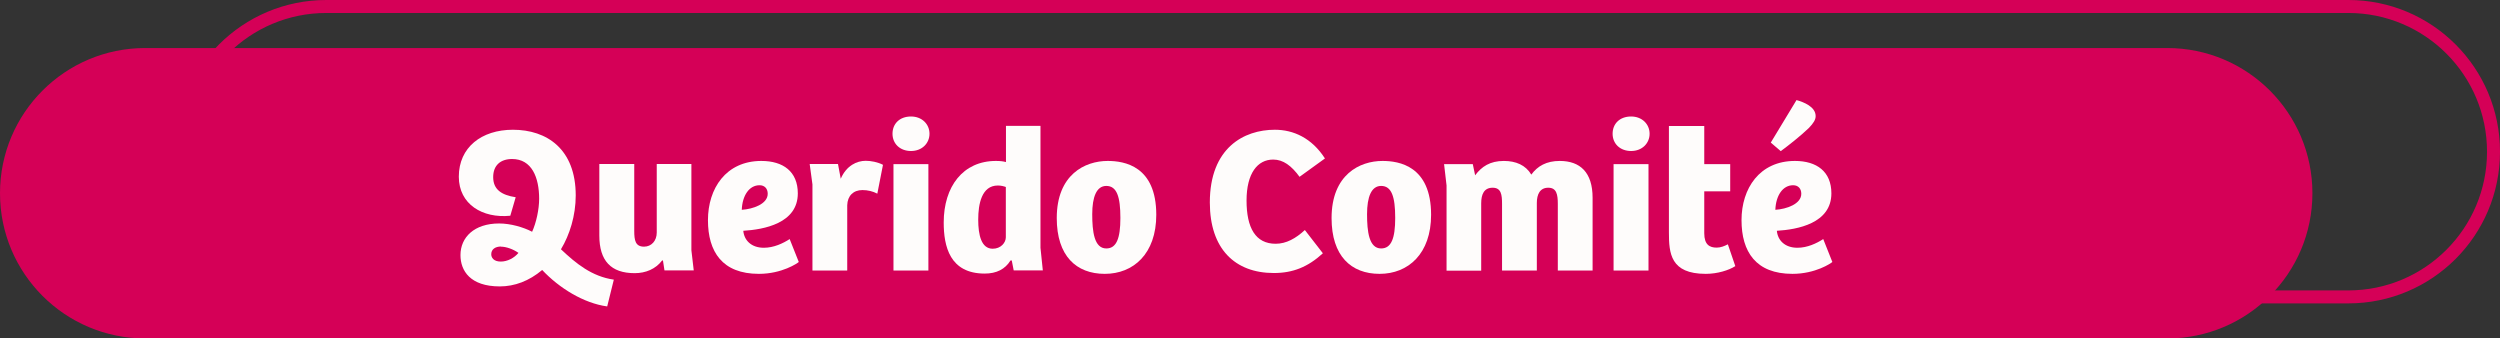
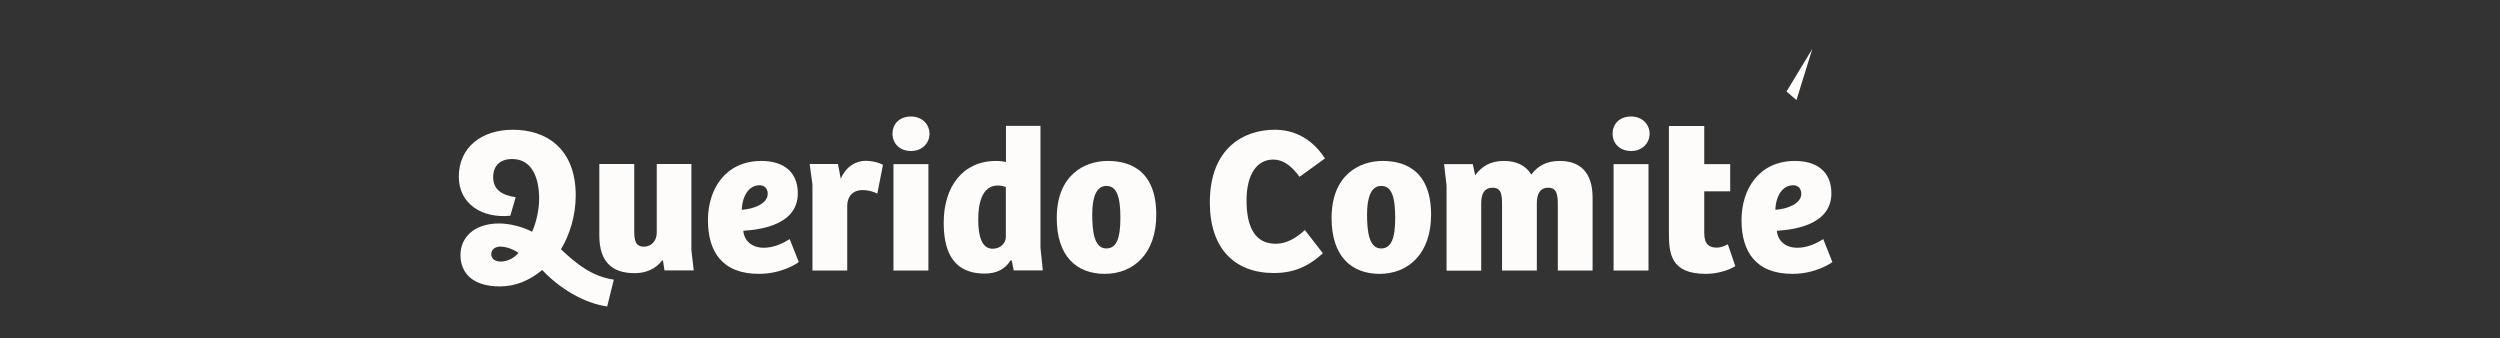
<svg xmlns="http://www.w3.org/2000/svg" id="Capa_2" data-name="Capa 2" viewBox="0 0 181.12 24.52">
  <rect x="0" y="0" width="181.12" height="24.52" fill="#333333" stroke="none" />
  <defs>
    <style>
      .cls-1 {
        fill: #fefcfb;
      }

      .cls-2 {
        fill: #d50057;
      }

      .cls-3 {
        fill: none;
        stroke: #d50057;
        stroke-width: .94px;
      }
    </style>
  </defs>
  <g id="Layer_1" data-name="Layer 1">
-     <path class="cls-2" d="m10.52,3.48C4.71,3.48,0,8.19,0,14s4.71,10.52,10.52,10.52h146.49c5.81,0,10.52-4.71,10.52-10.52s-4.71-10.52-10.52-10.52H10.52Z" />
-     <path class="cls-3" d="m23.64.47c-5.81,0-10.52,4.71-10.52,10.52s4.71,10.52,10.52,10.52h146.49c5.81,0,10.52-4.71,10.52-10.52S175.94.47,170.13.47H23.64Z" />
    <g>
      <path class="cls-1" d="m36.96,15.63c-2,.2-3.72-.83-3.72-2.83,0-2.12,1.64-3.4,3.92-3.4,2.46,0,4.55,1.4,4.55,4.76,0,1.46-.44,2.86-1.07,3.9,1.1,1.04,2.24,1.97,3.83,2.2l-.48,1.94c-1.7-.23-3.48-1.33-4.71-2.64-.95.8-2,1.19-3.07,1.19-2.14,0-2.85-1.13-2.85-2.27,0-1.28.99-2.29,2.8-2.29.83,0,1.76.27,2.39.6.3-.65.51-1.63.51-2.39,0-1.54-.53-2.88-1.96-2.88-.83,0-1.37.45-1.37,1.31,0,.9.6,1.3,1.63,1.46l-.39,1.34Zm-.66,2.23c-.42,0-.71.2-.71.56,0,.24.17.53.69.53.48,0,.98-.26,1.28-.63-.38-.27-.89-.45-1.27-.45Z" />
      <path class="cls-1" d="m50.09,11.88v6.25l.17,1.46h-2.12l-.11-.72h-.06c-.47.62-1.19.92-1.99.92-1.72,0-2.56-.9-2.56-2.73v-5.18h2.53v4.85c0,.68.08,1.14.71,1.14.53,0,.92-.42.92-1.02v-4.97h2.52Z" />
      <path class="cls-1" d="m57.8,14.01c0,2.18-2.47,2.62-3.95,2.71.06.68.57,1.23,1.49,1.23.72,0,1.39-.32,1.87-.63l.66,1.66c-.08.08-1.21.86-2.89.86-2.65,0-3.69-1.6-3.69-3.89s1.3-4.29,3.87-4.29c1.58,0,2.64.77,2.64,2.35Zm-2.77-.59c-.75,0-1.25.74-1.29,1.78.81-.05,1.88-.42,1.88-1.16,0-.38-.23-.62-.59-.62Z" />
      <path class="cls-1" d="m61.37,19.6h-2.51v-6.24l-.2-1.48h2.05l.2,1.07c.41-.95,1.16-1.3,1.81-1.3.38,0,.86.09,1.25.29l-.41,2.09c-.32-.17-.69-.26-1.08-.26-.65,0-1.08.41-1.1,1.1v4.71Z" />
      <path class="cls-1" d="m66,8.44c.8,0,1.34.56,1.34,1.25s-.54,1.25-1.34,1.25-1.34-.53-1.34-1.25.51-1.25,1.34-1.25Zm-1.27,11.16v-7.71h2.53v7.71h-2.53Z" />
      <path class="cls-1" d="m72.88,11.73v-2.61h2.5v8.83l.17,1.64h-2.11l-.14-.72h-.09c-.39.63-1.01.95-1.87.95-2.53,0-2.97-1.97-2.97-3.7,0-2.61,1.4-4.46,3.78-4.46.33,0,.54.03.72.08Zm0,1.82c-.17-.06-.36-.11-.59-.11-1.17,0-1.42,1.34-1.42,2.47s.23,2.11,1.05,2.11c.59,0,.95-.44.95-.83v-3.64Z" />
      <path class="cls-1" d="m80.25,11.66c1.2,0,3.52.36,3.52,3.9,0,2.83-1.66,4.28-3.73,4.28s-3.48-1.3-3.48-4.04c0-3.16,2.05-4.14,3.69-4.14Zm.92,4.13c0-1.54-.26-2.32-1.02-2.32-.71,0-1.02.8-1.02,2.05s.14,2.48,1.02,2.48c.74,0,1.02-.74,1.02-2.21Z" />
      <path class="cls-1" d="m94.53,16.66l1.31,1.69c-1.08.99-2.17,1.43-3.55,1.43-2.82,0-4.64-1.75-4.64-5.11,0-3.96,2.47-5.27,4.71-5.27,1.34,0,2.67.59,3.63,2.08l-1.84,1.33c-.59-.81-1.19-1.25-1.91-1.25-1.13,0-1.93.99-1.93,2.97s.65,3.13,2.11,3.13c.77,0,1.46-.39,2.11-.99Z" />
      <path class="cls-1" d="m100.16,11.66c1.2,0,3.52.36,3.52,3.9,0,2.83-1.66,4.28-3.73,4.28s-3.48-1.3-3.48-4.04c0-3.16,2.05-4.14,3.69-4.14Zm.92,4.13c0-1.54-.26-2.32-1.02-2.32-.71,0-1.02.8-1.02,2.05s.14,2.48,1.02,2.48c.74,0,1.02-.74,1.02-2.21Z" />
      <path class="cls-1" d="m104.8,19.6v-6.16l-.18-1.55h2.08l.17.81c.47-.63,1.08-1.04,2.08-1.04.87,0,1.58.3,1.99.99.45-.62,1.1-.99,2.06-.99,1.48,0,2.38.83,2.38,2.67v5.27h-2.52v-4.83c0-.68-.09-1.17-.69-1.17s-.83.47-.83,1.11v4.89h-2.52v-4.83c0-.66-.06-1.17-.68-1.17s-.83.47-.83,1.13v4.88h-2.52Z" />
      <path class="cls-1" d="m118.17,8.44c.8,0,1.34.56,1.34,1.25s-.54,1.25-1.34,1.25-1.34-.53-1.34-1.25.51-1.25,1.34-1.25Zm-1.27,11.16v-7.71h2.53v7.71h-2.53Z" />
      <path class="cls-1" d="m123.47,9.13v2.76h1.88v1.97h-1.88v3.04c0,.83.39,1.04.9,1.04.29,0,.56-.11.81-.24l.54,1.58c-.47.3-1.29.56-2.14.56-2.56,0-2.67-1.49-2.67-3v-7.71h2.55Z" />
-       <path class="cls-1" d="m132.68,14.01c0,2.18-2.47,2.62-3.95,2.71.06.68.57,1.23,1.49,1.23.72,0,1.39-.32,1.87-.63l.66,1.66c-.08.08-1.21.86-2.89.86-2.65,0-3.69-1.6-3.69-3.89s1.3-4.29,3.87-4.29c1.58,0,2.64.77,2.64,2.35Zm-2.53-6.76c.51.14,1.39.48,1.39,1.16,0,.26-.15.51-.5.87-.59.57-1.52,1.3-2.03,1.67l-.72-.62,1.87-3.09Zm-.24,6.17c-.75,0-1.25.74-1.29,1.78.81-.05,1.88-.42,1.88-1.16,0-.38-.23-.62-.59-.62Z" />
+       <path class="cls-1" d="m132.68,14.01c0,2.18-2.47,2.62-3.95,2.71.06.68.57,1.23,1.49,1.23.72,0,1.39-.32,1.87-.63l.66,1.66c-.08.08-1.21.86-2.89.86-2.65,0-3.69-1.6-3.69-3.89s1.3-4.29,3.87-4.29c1.58,0,2.64.77,2.64,2.35Zm-2.53-6.76l-.72-.62,1.87-3.09Zm-.24,6.17c-.75,0-1.25.74-1.29,1.78.81-.05,1.88-.42,1.88-1.16,0-.38-.23-.62-.59-.62Z" />
    </g>
  </g>
</svg>